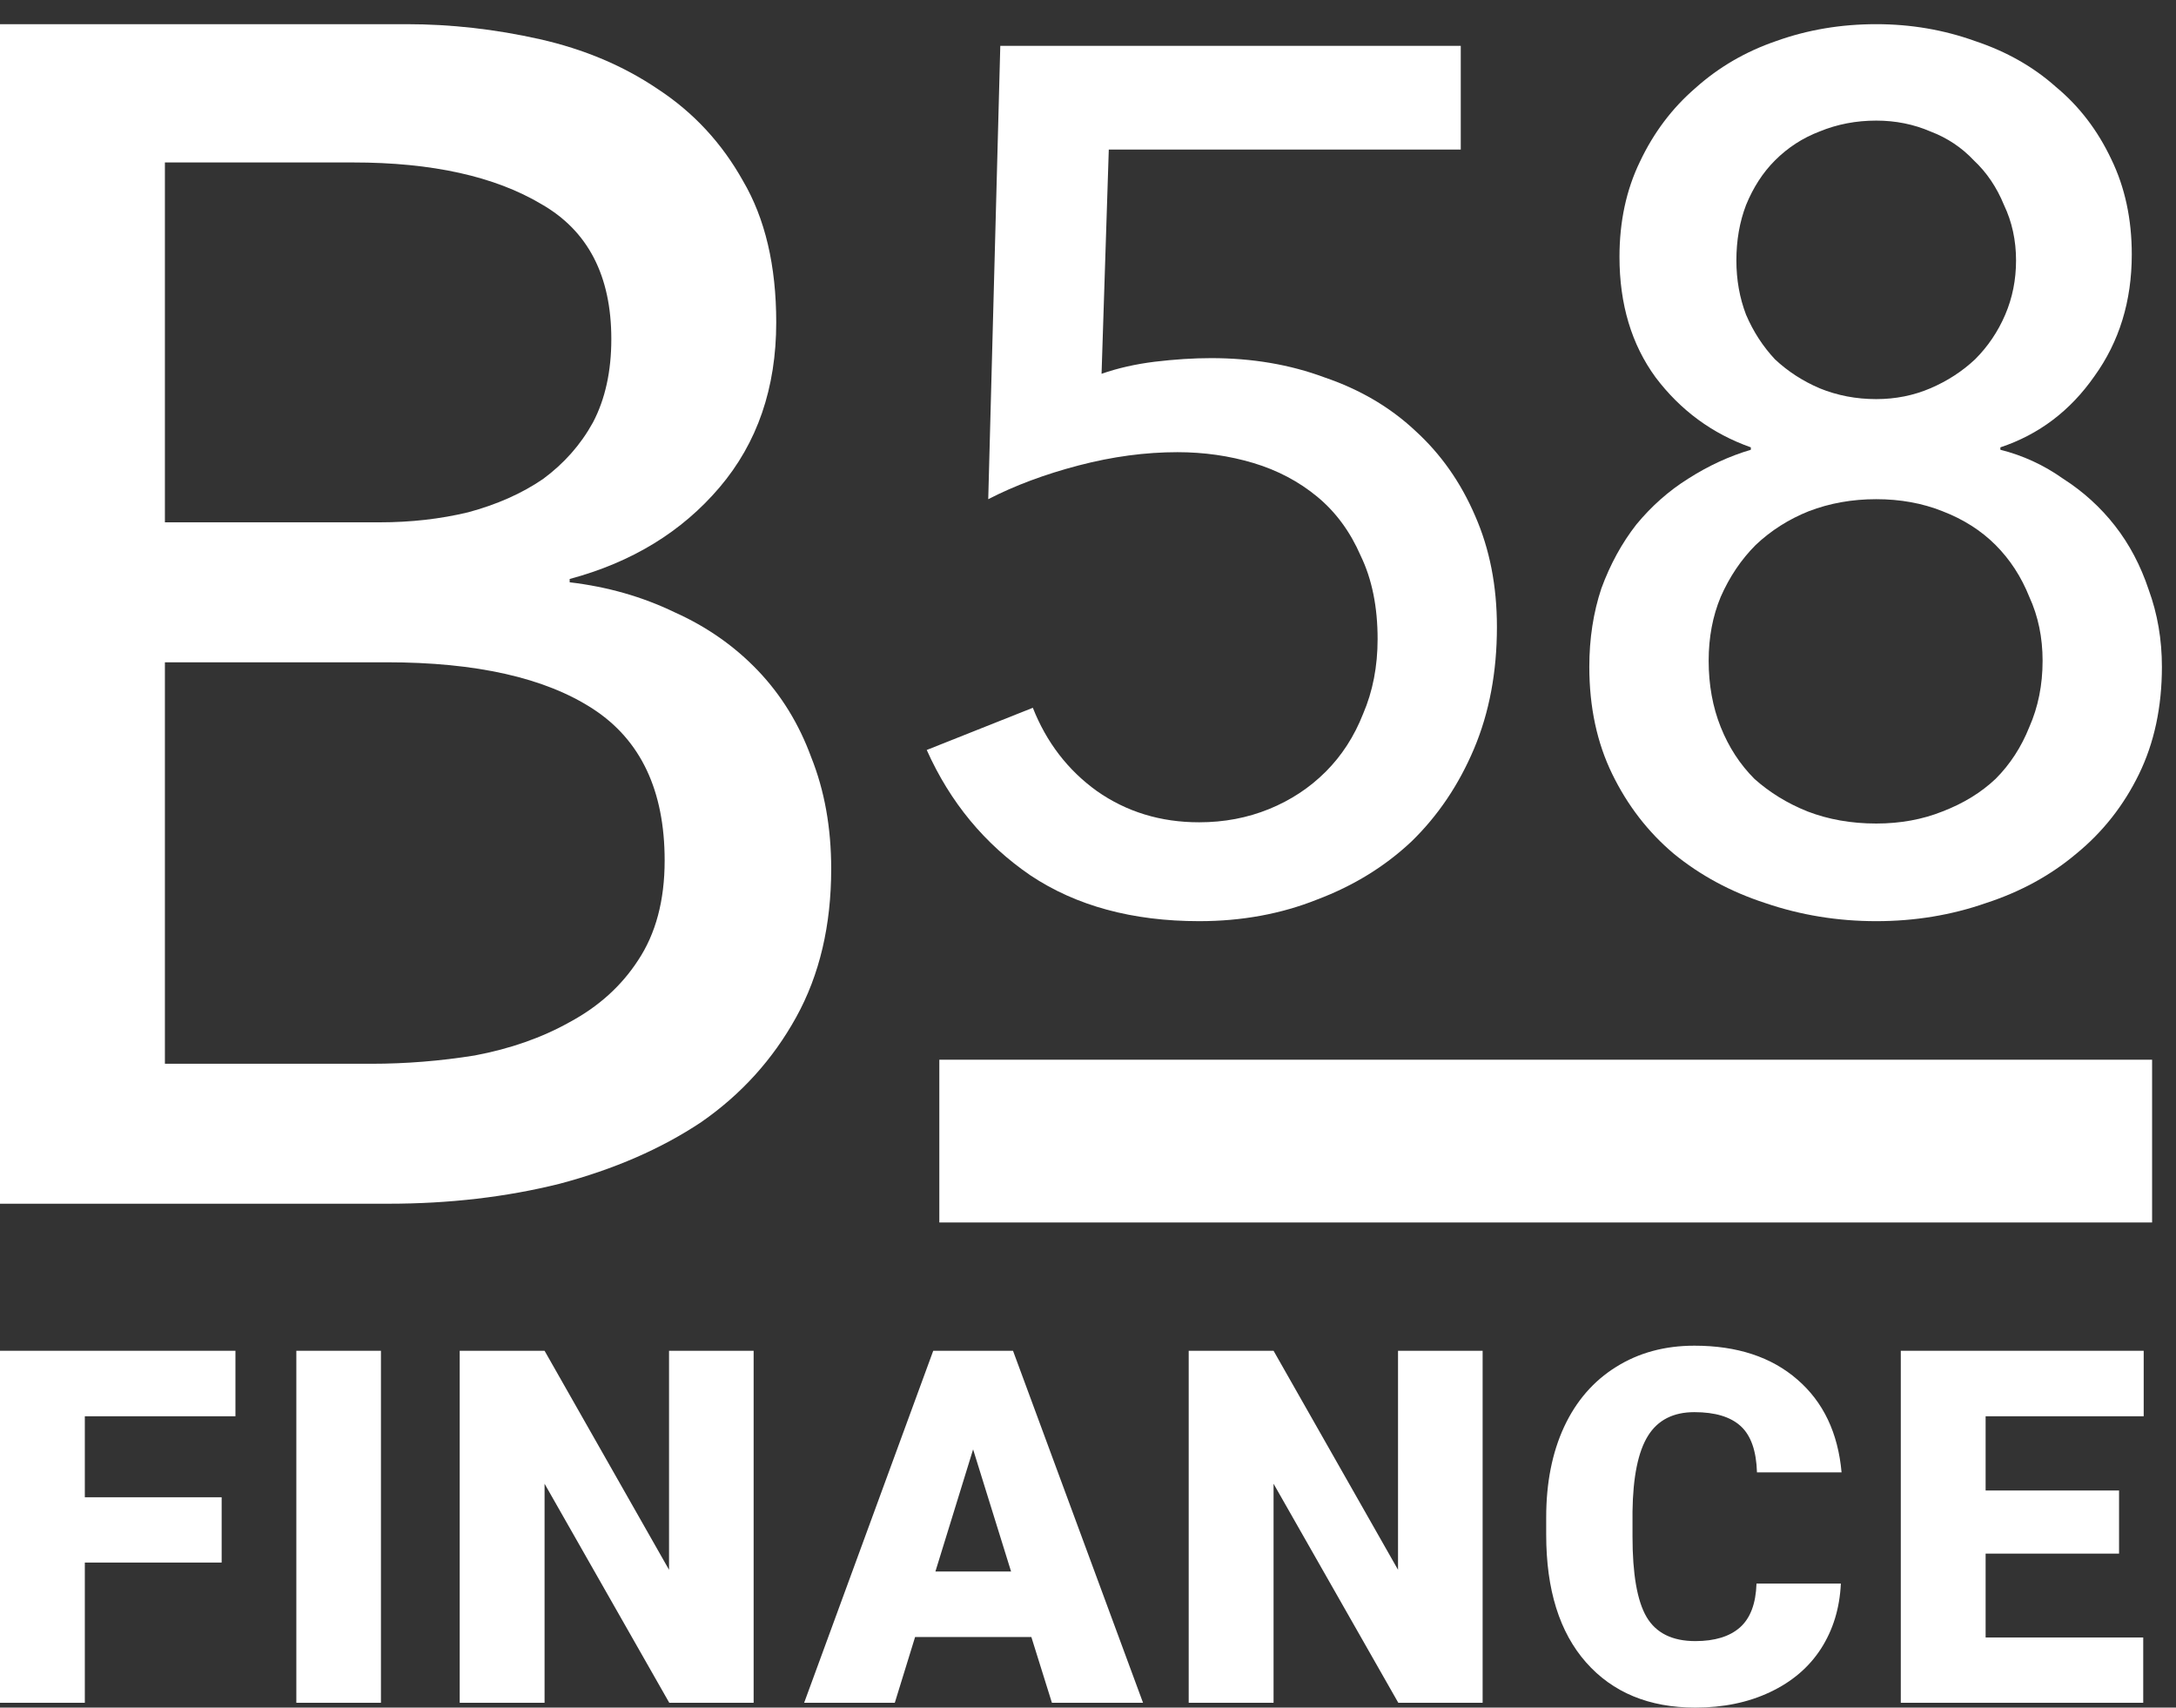
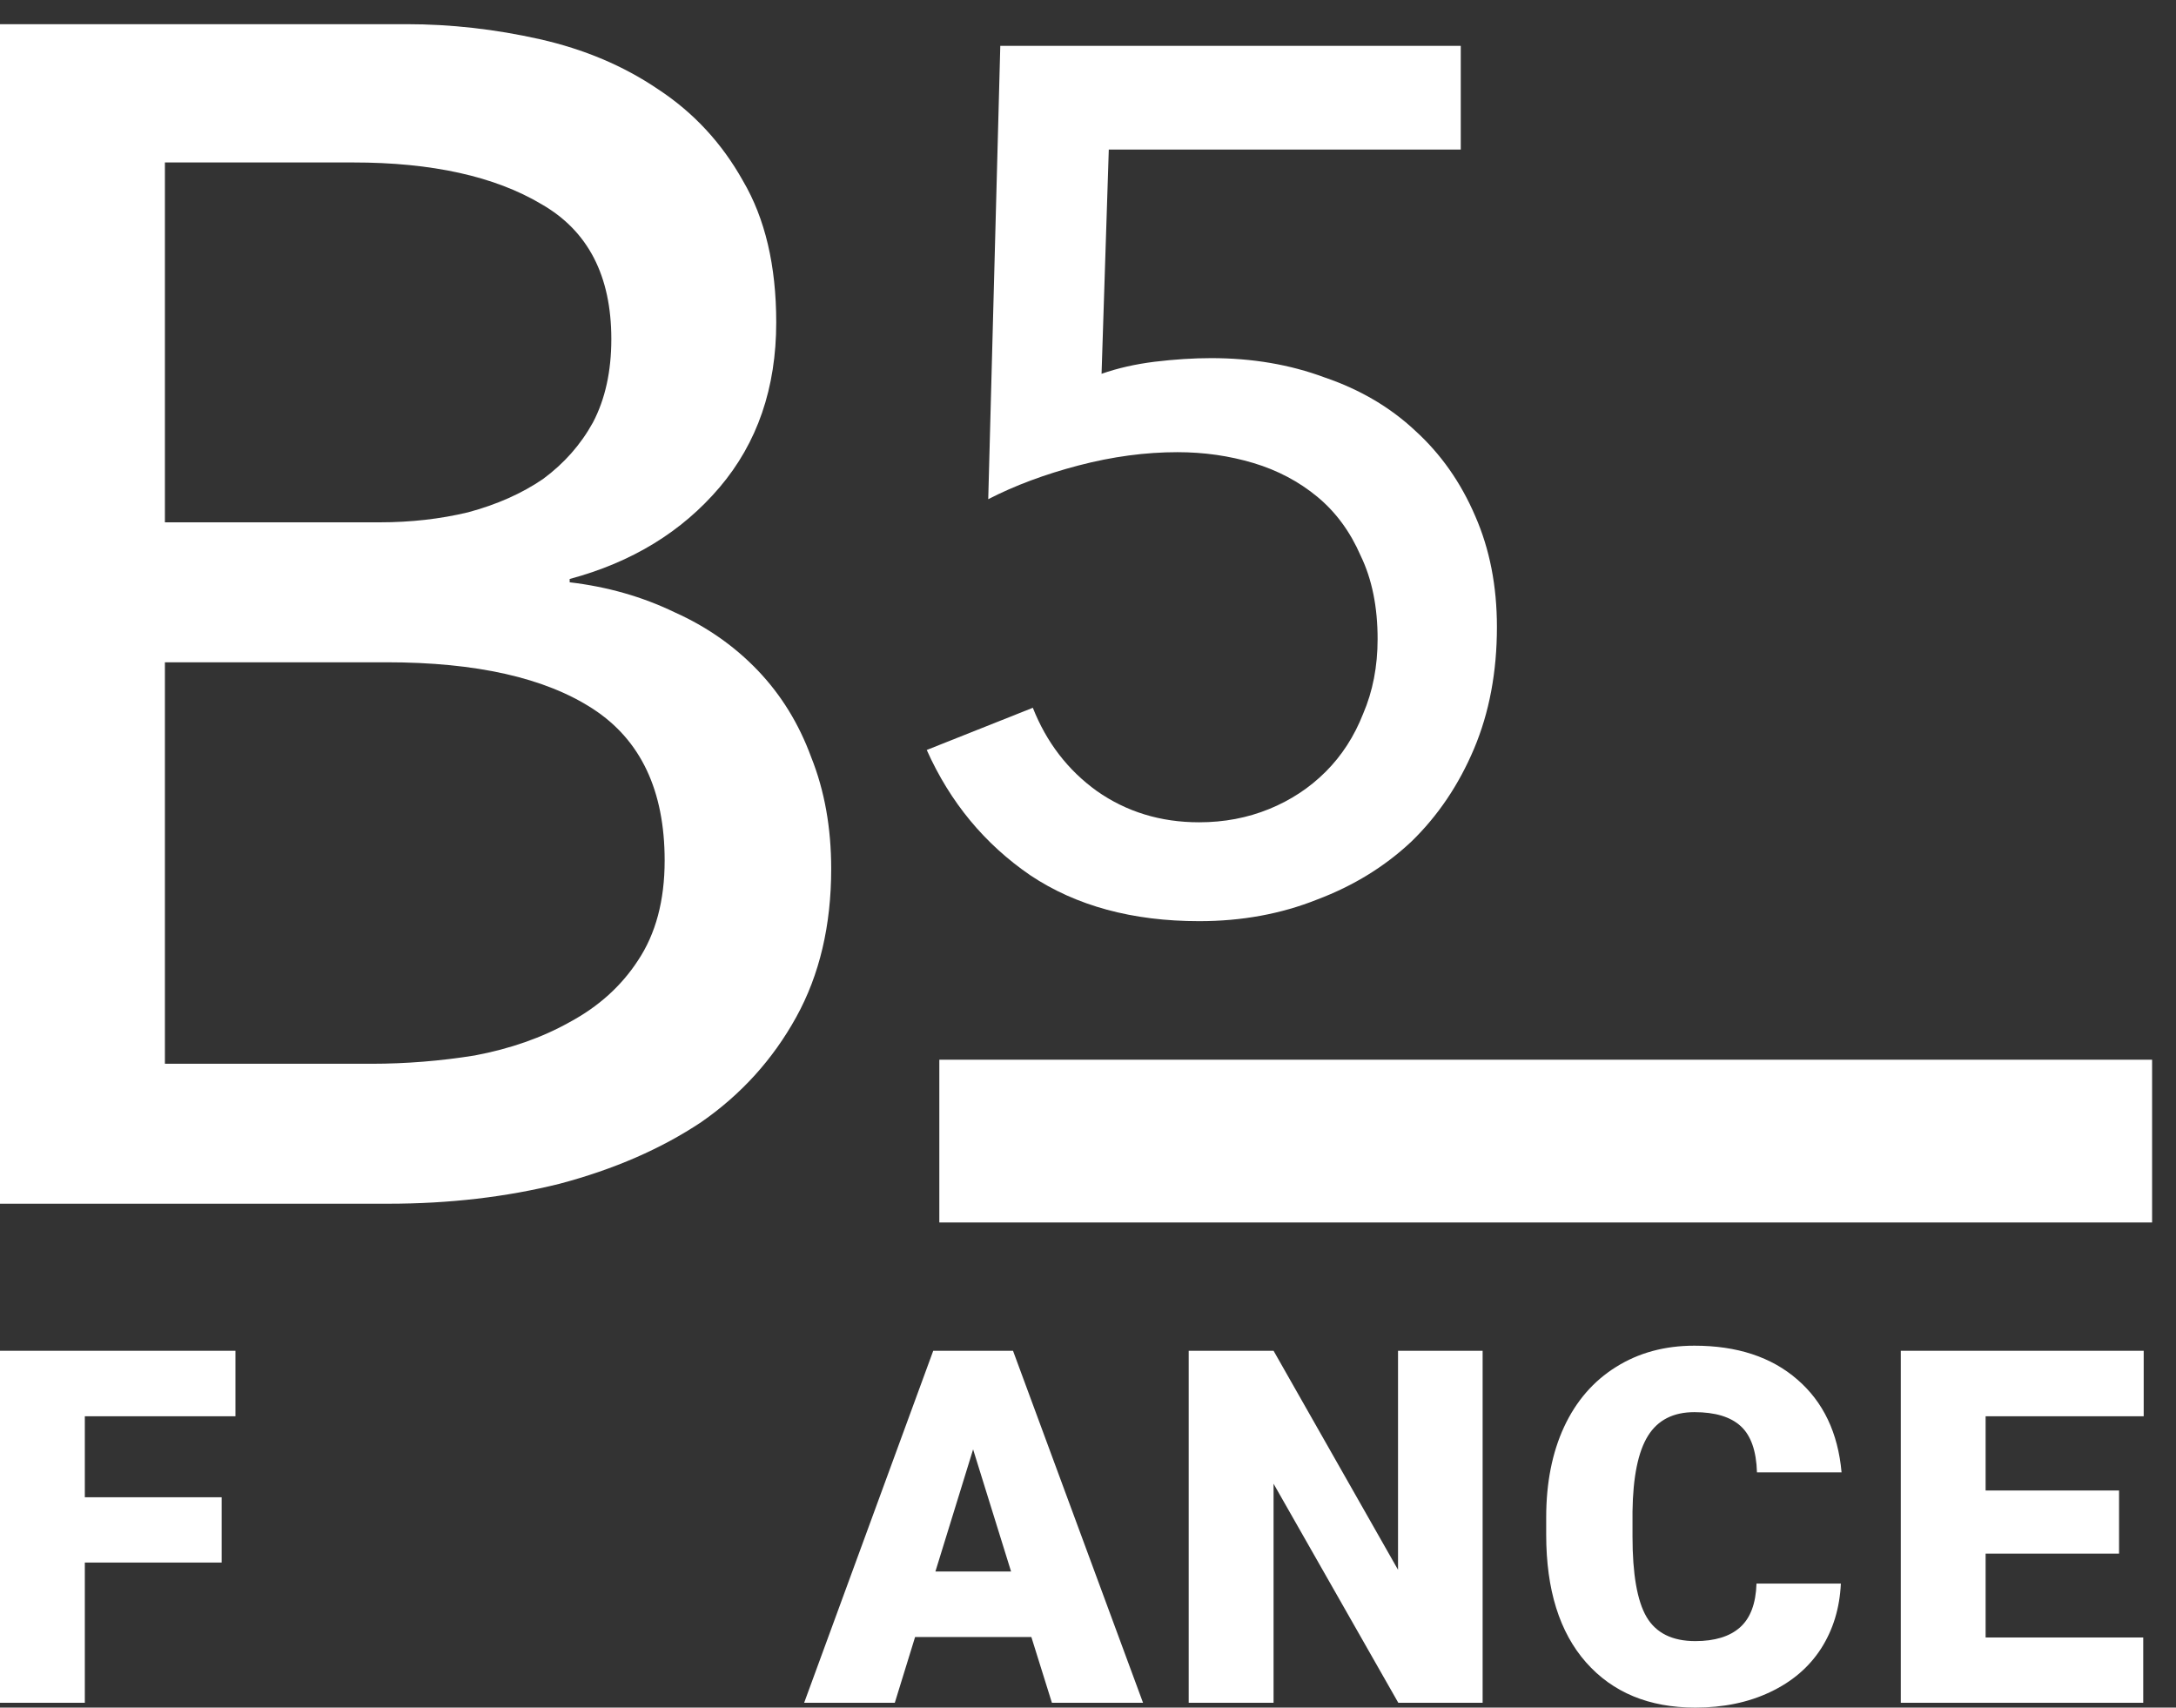
<svg xmlns="http://www.w3.org/2000/svg" width="65" height="51" viewBox="0 0 65 51" fill="none">
  <rect x="0" y="0" width="65" height="51" fill="#333333" stroke="none" />
  <path d="M6.621 46.668H2.534V50.856H0V40.343H7.033V42.299H2.534V44.718H6.621V46.668Z" fill="white" />
-   <path d="M11.379 50.856H8.852V40.343H11.379V50.856Z" fill="white" />
-   <path d="M22.512 50.856H19.992L16.267 44.314V50.856H13.732V40.343H16.267L19.985 46.884V40.343H22.512V50.856Z" fill="white" />
  <path d="M30.808 48.892H27.335L26.729 50.856H24.021L27.877 40.343H30.26L34.144 50.856H31.422L30.808 48.892ZM27.942 46.935H30.202L29.068 43.288L27.942 46.935Z" fill="white" />
  <path d="M44.288 50.856H41.769L38.043 44.314V50.856H35.508V40.343H38.043L41.761 46.884V40.343H44.288V50.856Z" fill="white" />
  <path d="M54.989 47.296C54.955 48.028 54.758 48.675 54.397 49.238C54.036 49.797 53.528 50.23 52.873 50.538C52.223 50.846 51.48 51 50.642 51C49.261 51 48.173 50.55 47.378 49.65C46.584 48.75 46.187 47.479 46.187 45.837V45.317C46.187 44.287 46.365 43.387 46.721 42.617C47.082 41.842 47.6 41.245 48.274 40.826C48.948 40.403 49.727 40.191 50.613 40.191C51.889 40.191 52.914 40.528 53.689 41.202C54.464 41.871 54.904 42.795 55.01 43.974H52.483C52.464 43.334 52.303 42.874 51.999 42.595C51.696 42.316 51.234 42.176 50.613 42.176C49.983 42.176 49.52 42.412 49.227 42.884C48.933 43.356 48.779 44.109 48.765 45.144V45.888C48.765 47.01 48.904 47.811 49.184 48.292C49.468 48.774 49.954 49.014 50.642 49.014C51.224 49.014 51.67 48.877 51.978 48.603C52.286 48.328 52.45 47.893 52.469 47.296H54.989Z" fill="white" />
  <path d="M63.299 46.401H59.313V48.906H64.021V50.856H56.779V40.343H64.035V42.299H59.313V44.516H63.299V46.401Z" fill="white" />
  <path d="M43.635 4.467H33.121L32.905 11.164C33.385 10.996 33.913 10.876 34.489 10.804C35.089 10.732 35.653 10.696 36.181 10.696C37.406 10.696 38.534 10.888 39.566 11.272C40.623 11.632 41.523 12.161 42.267 12.857C43.035 13.553 43.635 14.405 44.067 15.413C44.499 16.398 44.715 17.502 44.715 18.726C44.715 20.07 44.487 21.283 44.031 22.363C43.575 23.443 42.951 24.367 42.159 25.136C41.367 25.88 40.43 26.456 39.35 26.864C38.27 27.296 37.094 27.512 35.821 27.512C33.829 27.512 32.148 27.056 30.78 26.144C29.412 25.208 28.38 23.959 27.683 22.399L30.852 21.139C31.26 22.171 31.896 22.999 32.761 23.623C33.649 24.247 34.669 24.559 35.821 24.559C36.566 24.559 37.262 24.427 37.91 24.163C38.558 23.899 39.122 23.527 39.602 23.047C40.082 22.567 40.454 21.991 40.718 21.319C41.007 20.646 41.151 19.902 41.151 19.086C41.151 18.126 40.983 17.298 40.647 16.602C40.334 15.881 39.902 15.293 39.35 14.837C38.798 14.381 38.162 14.045 37.442 13.829C36.721 13.613 35.965 13.505 35.173 13.505C34.213 13.505 33.229 13.637 32.22 13.901C31.212 14.165 30.312 14.501 29.52 14.909L29.88 1.37H43.635V4.467Z" fill="white" />
-   <path d="M59.754 13.433C60.426 13.601 61.051 13.889 61.627 14.297C62.227 14.681 62.743 15.149 63.175 15.701C63.607 16.253 63.943 16.89 64.183 17.61C64.447 18.33 64.579 19.098 64.579 19.914C64.579 21.115 64.351 22.183 63.895 23.119C63.439 24.055 62.815 24.848 62.023 25.496C61.255 26.144 60.354 26.636 59.322 26.972C58.29 27.332 57.198 27.512 56.045 27.512C54.893 27.512 53.789 27.332 52.733 26.972C51.7 26.636 50.788 26.144 49.996 25.496C49.228 24.848 48.616 24.055 48.16 23.119C47.703 22.183 47.475 21.115 47.475 19.914C47.475 19.074 47.595 18.294 47.835 17.574C48.099 16.854 48.448 16.218 48.88 15.665C49.336 15.113 49.852 14.657 50.428 14.297C51.028 13.913 51.652 13.625 52.3 13.433V13.361C51.148 12.953 50.2 12.257 49.456 11.272C48.736 10.288 48.376 9.088 48.376 7.671C48.376 6.615 48.58 5.667 48.988 4.827C49.396 3.963 49.948 3.23 50.644 2.63C51.34 2.006 52.145 1.538 53.057 1.226C53.993 0.89 54.989 0.722 56.045 0.722C57.078 0.722 58.062 0.89 58.998 1.226C59.934 1.538 60.739 1.994 61.411 2.594C62.107 3.17 62.659 3.891 63.067 4.755C63.475 5.595 63.679 6.543 63.679 7.599C63.679 8.992 63.307 10.204 62.563 11.236C61.843 12.268 60.907 12.977 59.754 13.361V13.433ZM51.868 7.779C51.868 8.356 51.964 8.896 52.157 9.4C52.373 9.904 52.661 10.348 53.021 10.732C53.405 11.092 53.849 11.38 54.353 11.596C54.881 11.812 55.445 11.92 56.045 11.92C56.621 11.92 57.162 11.812 57.666 11.596C58.17 11.38 58.614 11.092 58.998 10.732C59.382 10.348 59.682 9.904 59.898 9.4C60.114 8.896 60.222 8.356 60.222 7.779C60.222 7.179 60.102 6.627 59.862 6.123C59.646 5.595 59.346 5.151 58.962 4.791C58.602 4.407 58.17 4.119 57.666 3.927C57.162 3.71 56.621 3.602 56.045 3.602C55.445 3.602 54.881 3.71 54.353 3.927C53.849 4.119 53.405 4.407 53.021 4.791C52.661 5.151 52.373 5.595 52.157 6.123C51.964 6.627 51.868 7.179 51.868 7.779V7.779ZM51.04 19.734C51.04 20.454 51.16 21.115 51.4 21.715C51.64 22.315 51.976 22.831 52.408 23.263C52.865 23.671 53.393 23.995 53.993 24.235C54.617 24.475 55.301 24.596 56.045 24.596C56.766 24.596 57.426 24.475 58.026 24.235C58.65 23.995 59.178 23.671 59.61 23.263C60.042 22.831 60.378 22.315 60.618 21.715C60.883 21.115 61.015 20.454 61.015 19.734C61.015 19.038 60.883 18.402 60.618 17.826C60.378 17.226 60.042 16.71 59.61 16.277C59.178 15.845 58.65 15.509 58.026 15.269C57.426 15.029 56.766 14.909 56.045 14.909C55.325 14.909 54.653 15.029 54.029 15.269C53.429 15.509 52.901 15.845 52.444 16.277C52.012 16.71 51.664 17.226 51.4 17.826C51.16 18.402 51.04 19.038 51.04 19.734V19.734Z" fill="white" />
  <path d="M0 0.722H12.141C13.468 0.722 14.795 0.871 16.122 1.17C17.448 1.469 18.626 1.966 19.654 2.663C20.716 3.359 21.562 4.272 22.192 5.399C22.856 6.527 23.187 7.937 23.187 9.629C23.187 11.586 22.623 13.228 21.495 14.555C20.368 15.882 18.875 16.794 17.017 17.292V17.391C18.145 17.524 19.19 17.822 20.152 18.287C21.114 18.718 21.943 19.299 22.64 20.028C23.337 20.758 23.867 21.621 24.232 22.616C24.63 23.611 24.829 24.722 24.829 25.95C24.829 27.641 24.481 29.117 23.784 30.378C23.088 31.639 22.142 32.684 20.948 33.513C19.754 34.309 18.344 34.923 16.719 35.354C15.127 35.752 13.418 35.951 11.594 35.951H0V0.722ZM4.926 15.6H11.345C12.274 15.6 13.153 15.5 13.982 15.301C14.845 15.069 15.591 14.737 16.221 14.306C16.851 13.842 17.349 13.278 17.714 12.614C18.079 11.918 18.261 11.088 18.261 10.127C18.261 8.236 17.565 6.892 16.171 6.096C14.778 5.267 12.904 4.852 10.549 4.852H4.926V15.6ZM4.926 31.771H11.096C12.124 31.771 13.153 31.688 14.181 31.523C15.243 31.323 16.188 30.992 17.017 30.527C17.88 30.063 18.56 29.449 19.057 28.686C19.588 27.89 19.854 26.895 19.854 25.701C19.854 23.611 19.14 22.102 17.714 21.173C16.288 20.244 14.231 19.78 11.544 19.78H4.926V31.771Z" fill="white" />
  <path d="M64.286 31.65H28.059V36.511H64.286V31.65Z" fill="white" />
</svg>